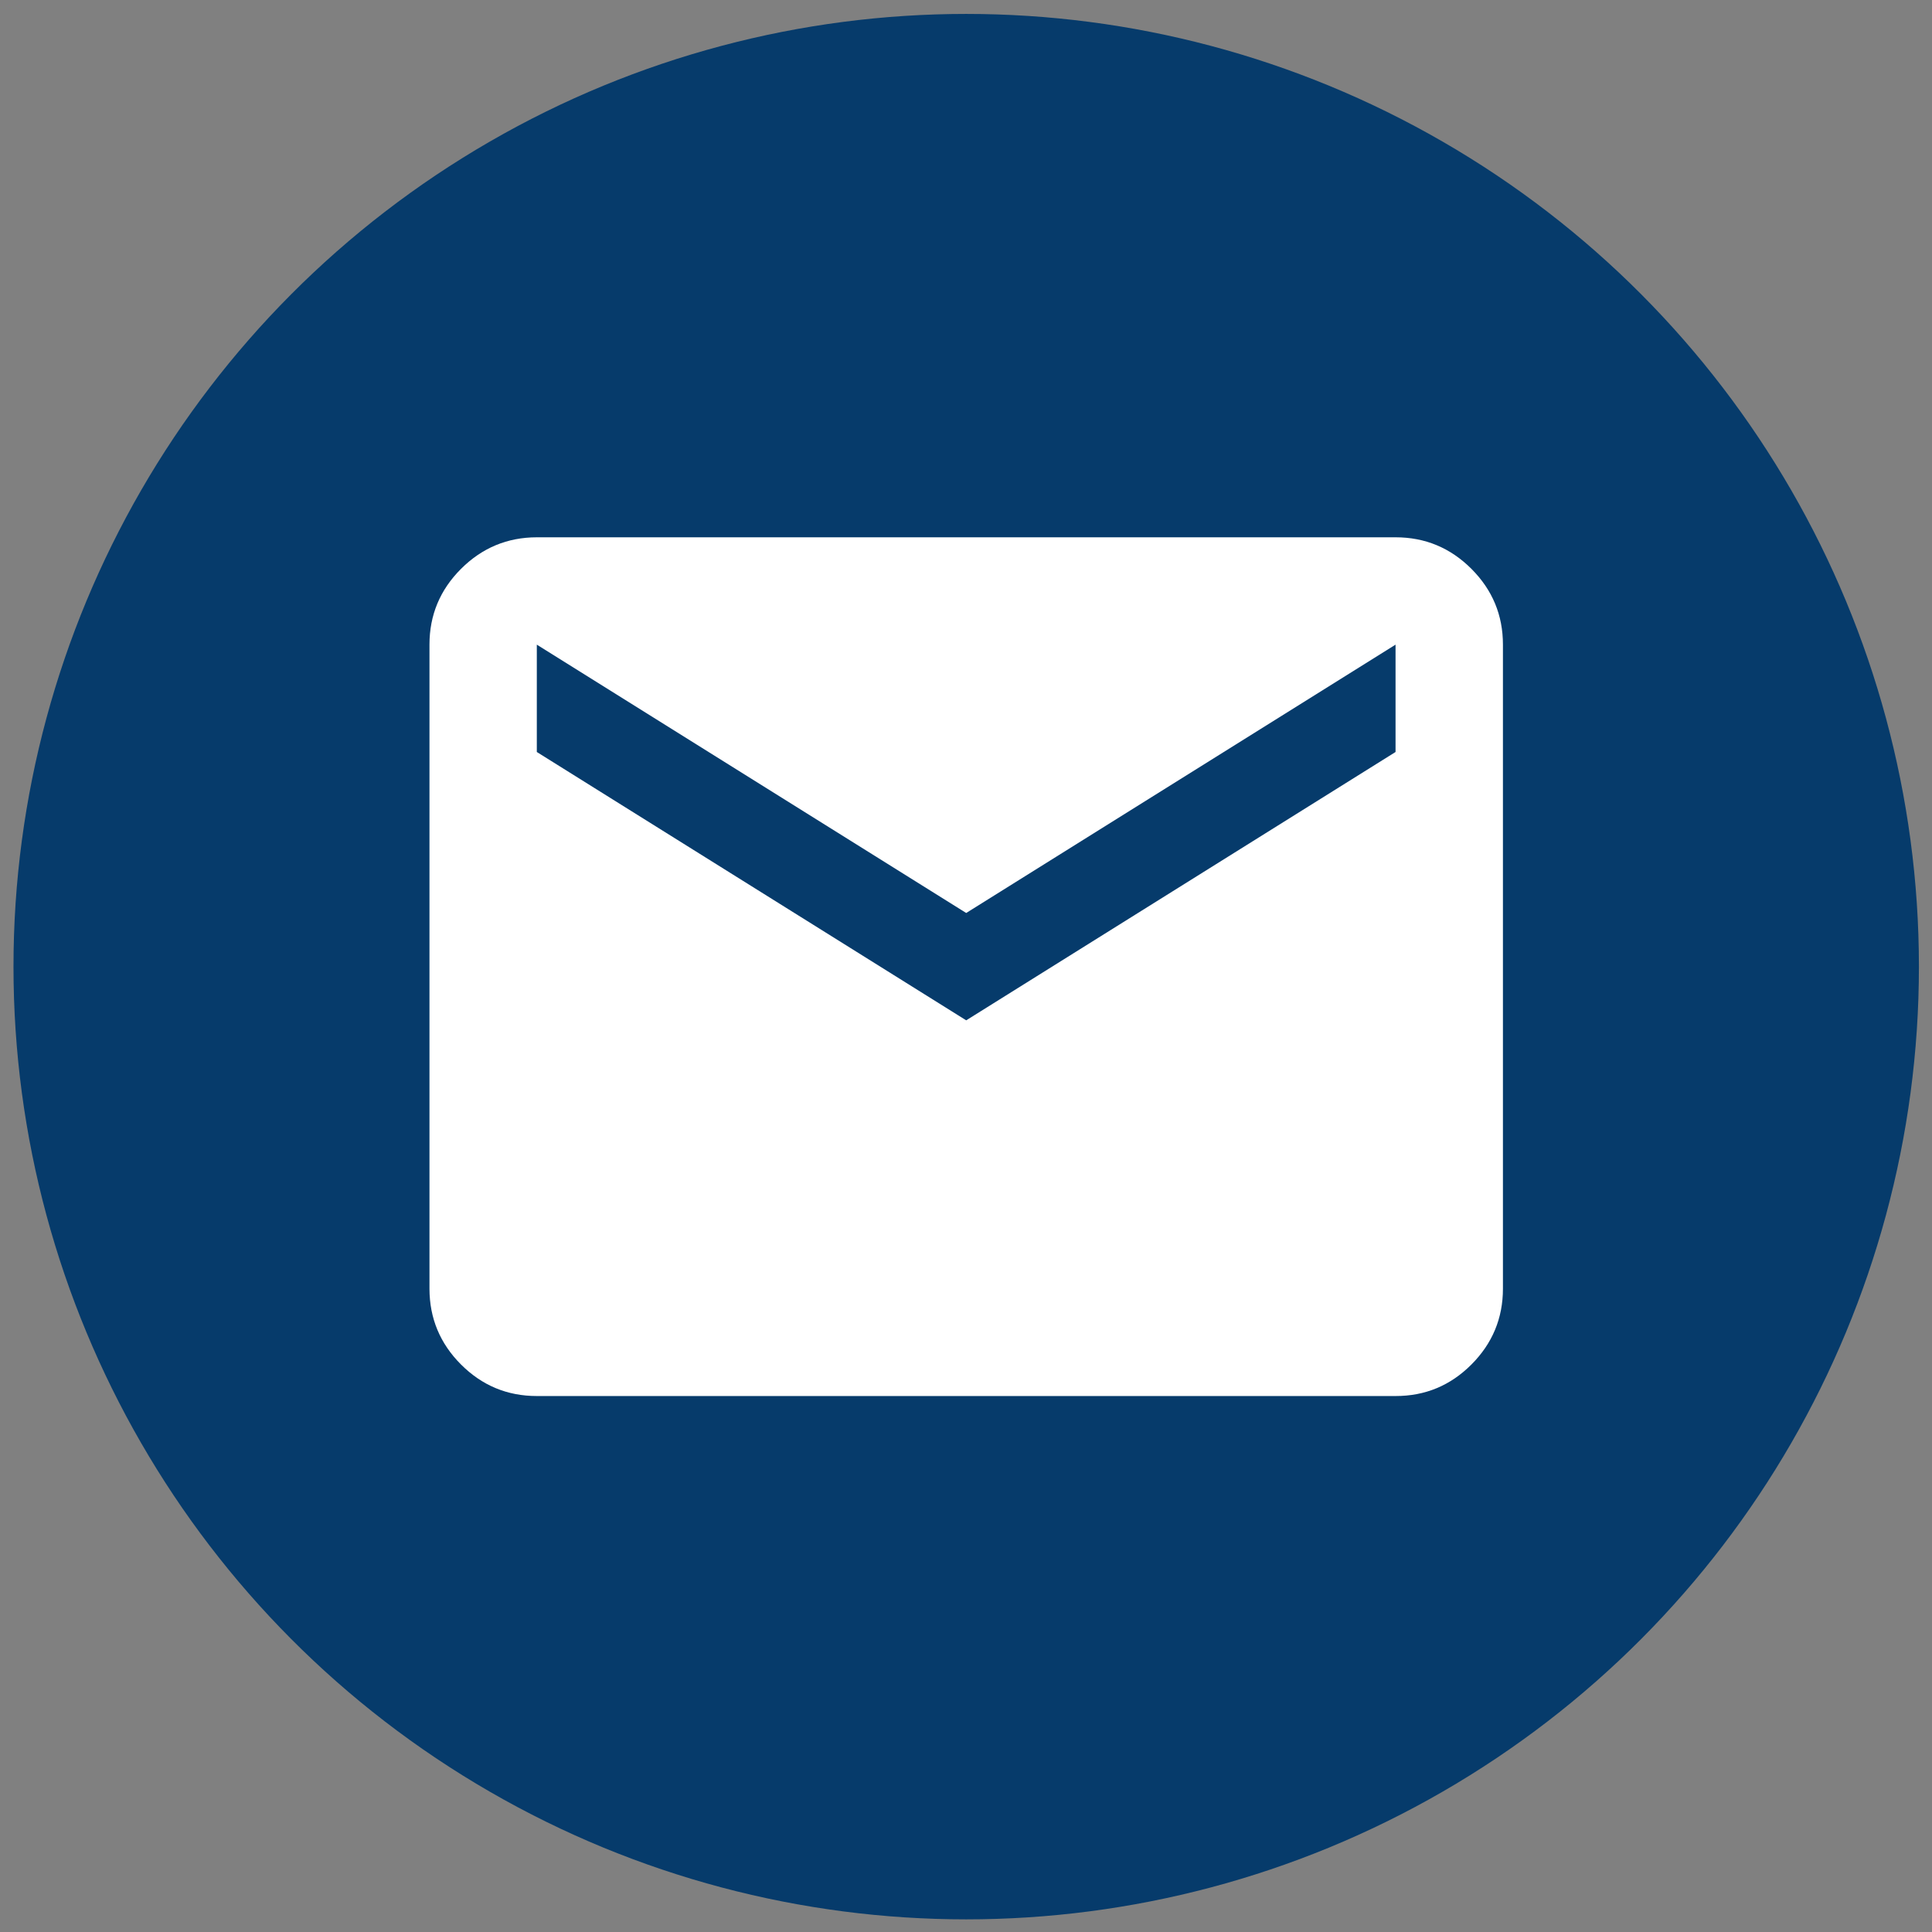
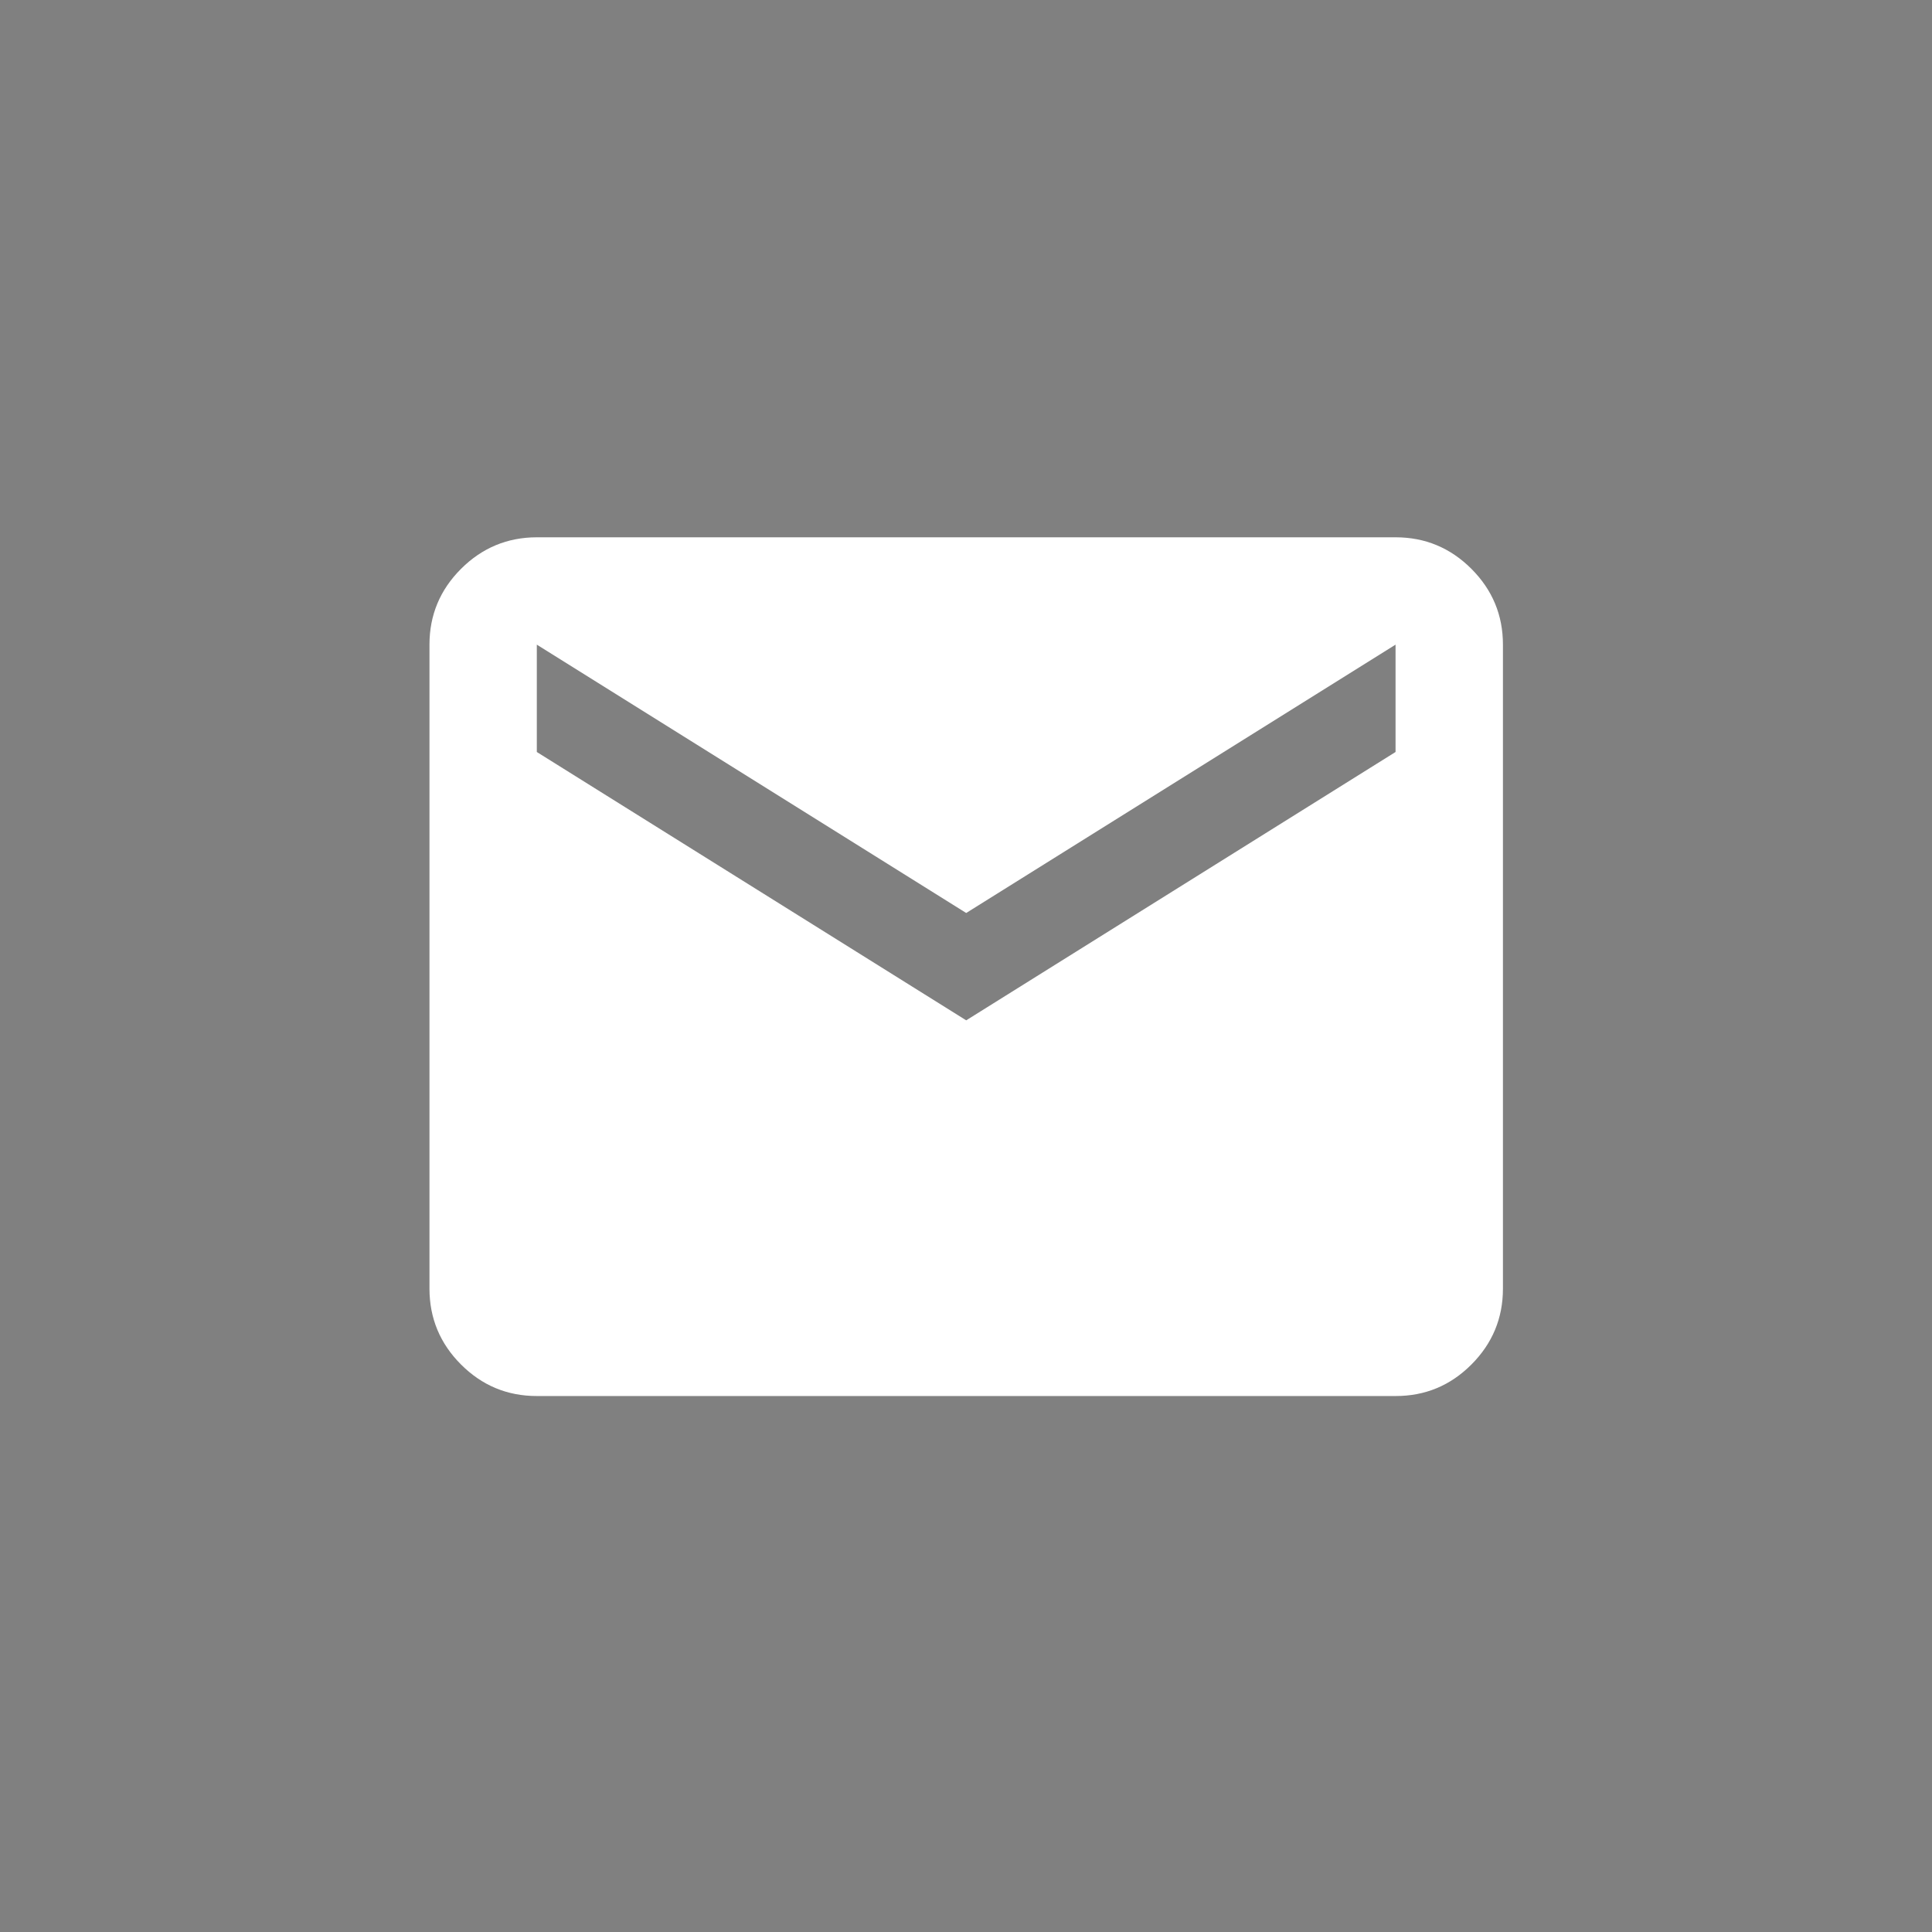
<svg xmlns="http://www.w3.org/2000/svg" width="48" height="48" viewBox="0 0 48 48" fill="none">
  <rect x="0" y="0" width="48" height="48" fill="#808080" stroke="none" />
-   <circle cx="24.005" cy="24.016" r="23.67" fill="#063B6B" />
  <path d="M13.337 34.684C12.604 34.684 11.976 34.423 11.454 33.901C10.933 33.38 10.671 32.752 10.67 32.017V16.016C10.67 15.282 10.932 14.655 11.454 14.133C11.977 13.611 12.605 13.35 13.337 13.349H34.672C35.406 13.349 36.034 13.61 36.557 14.133C37.079 14.656 37.34 15.283 37.34 16.016V32.017C37.34 32.751 37.078 33.379 36.557 33.901C36.035 34.424 35.407 34.685 34.672 34.684H13.337ZM24.005 25.35L34.672 18.683V16.016L24.005 22.683L13.337 16.016V18.683L24.005 25.35Z" fill="white" />
</svg>